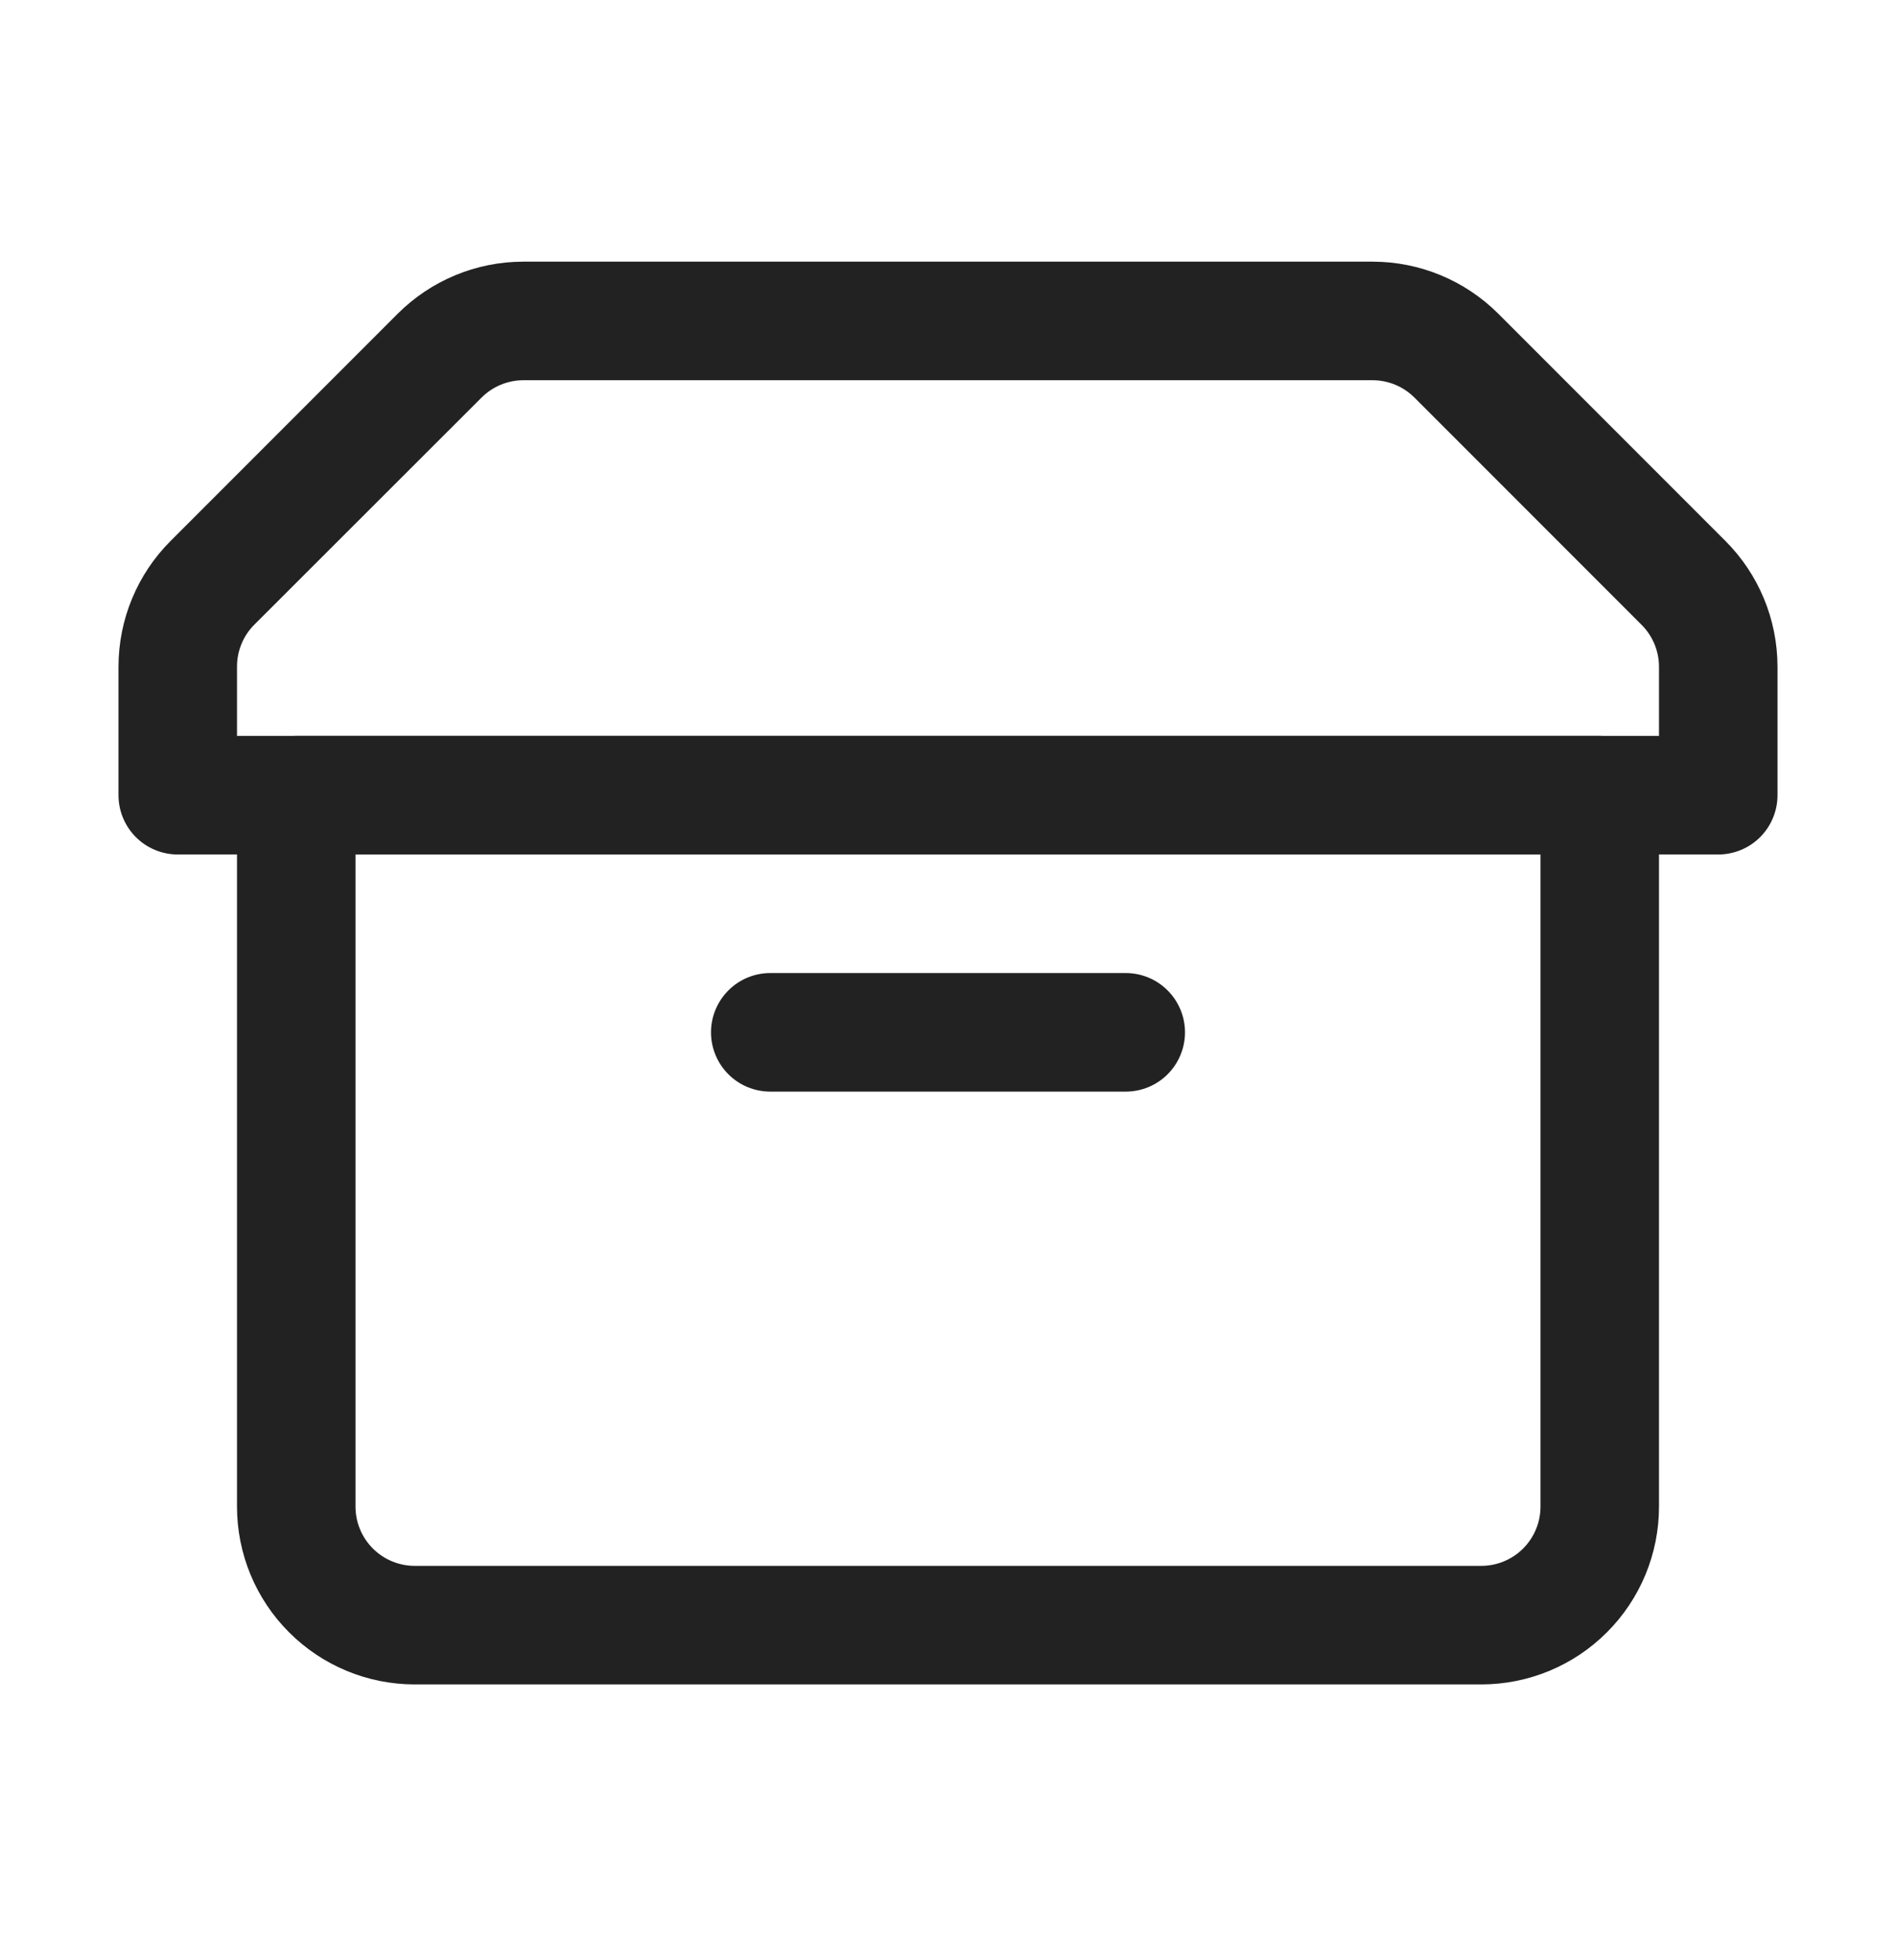
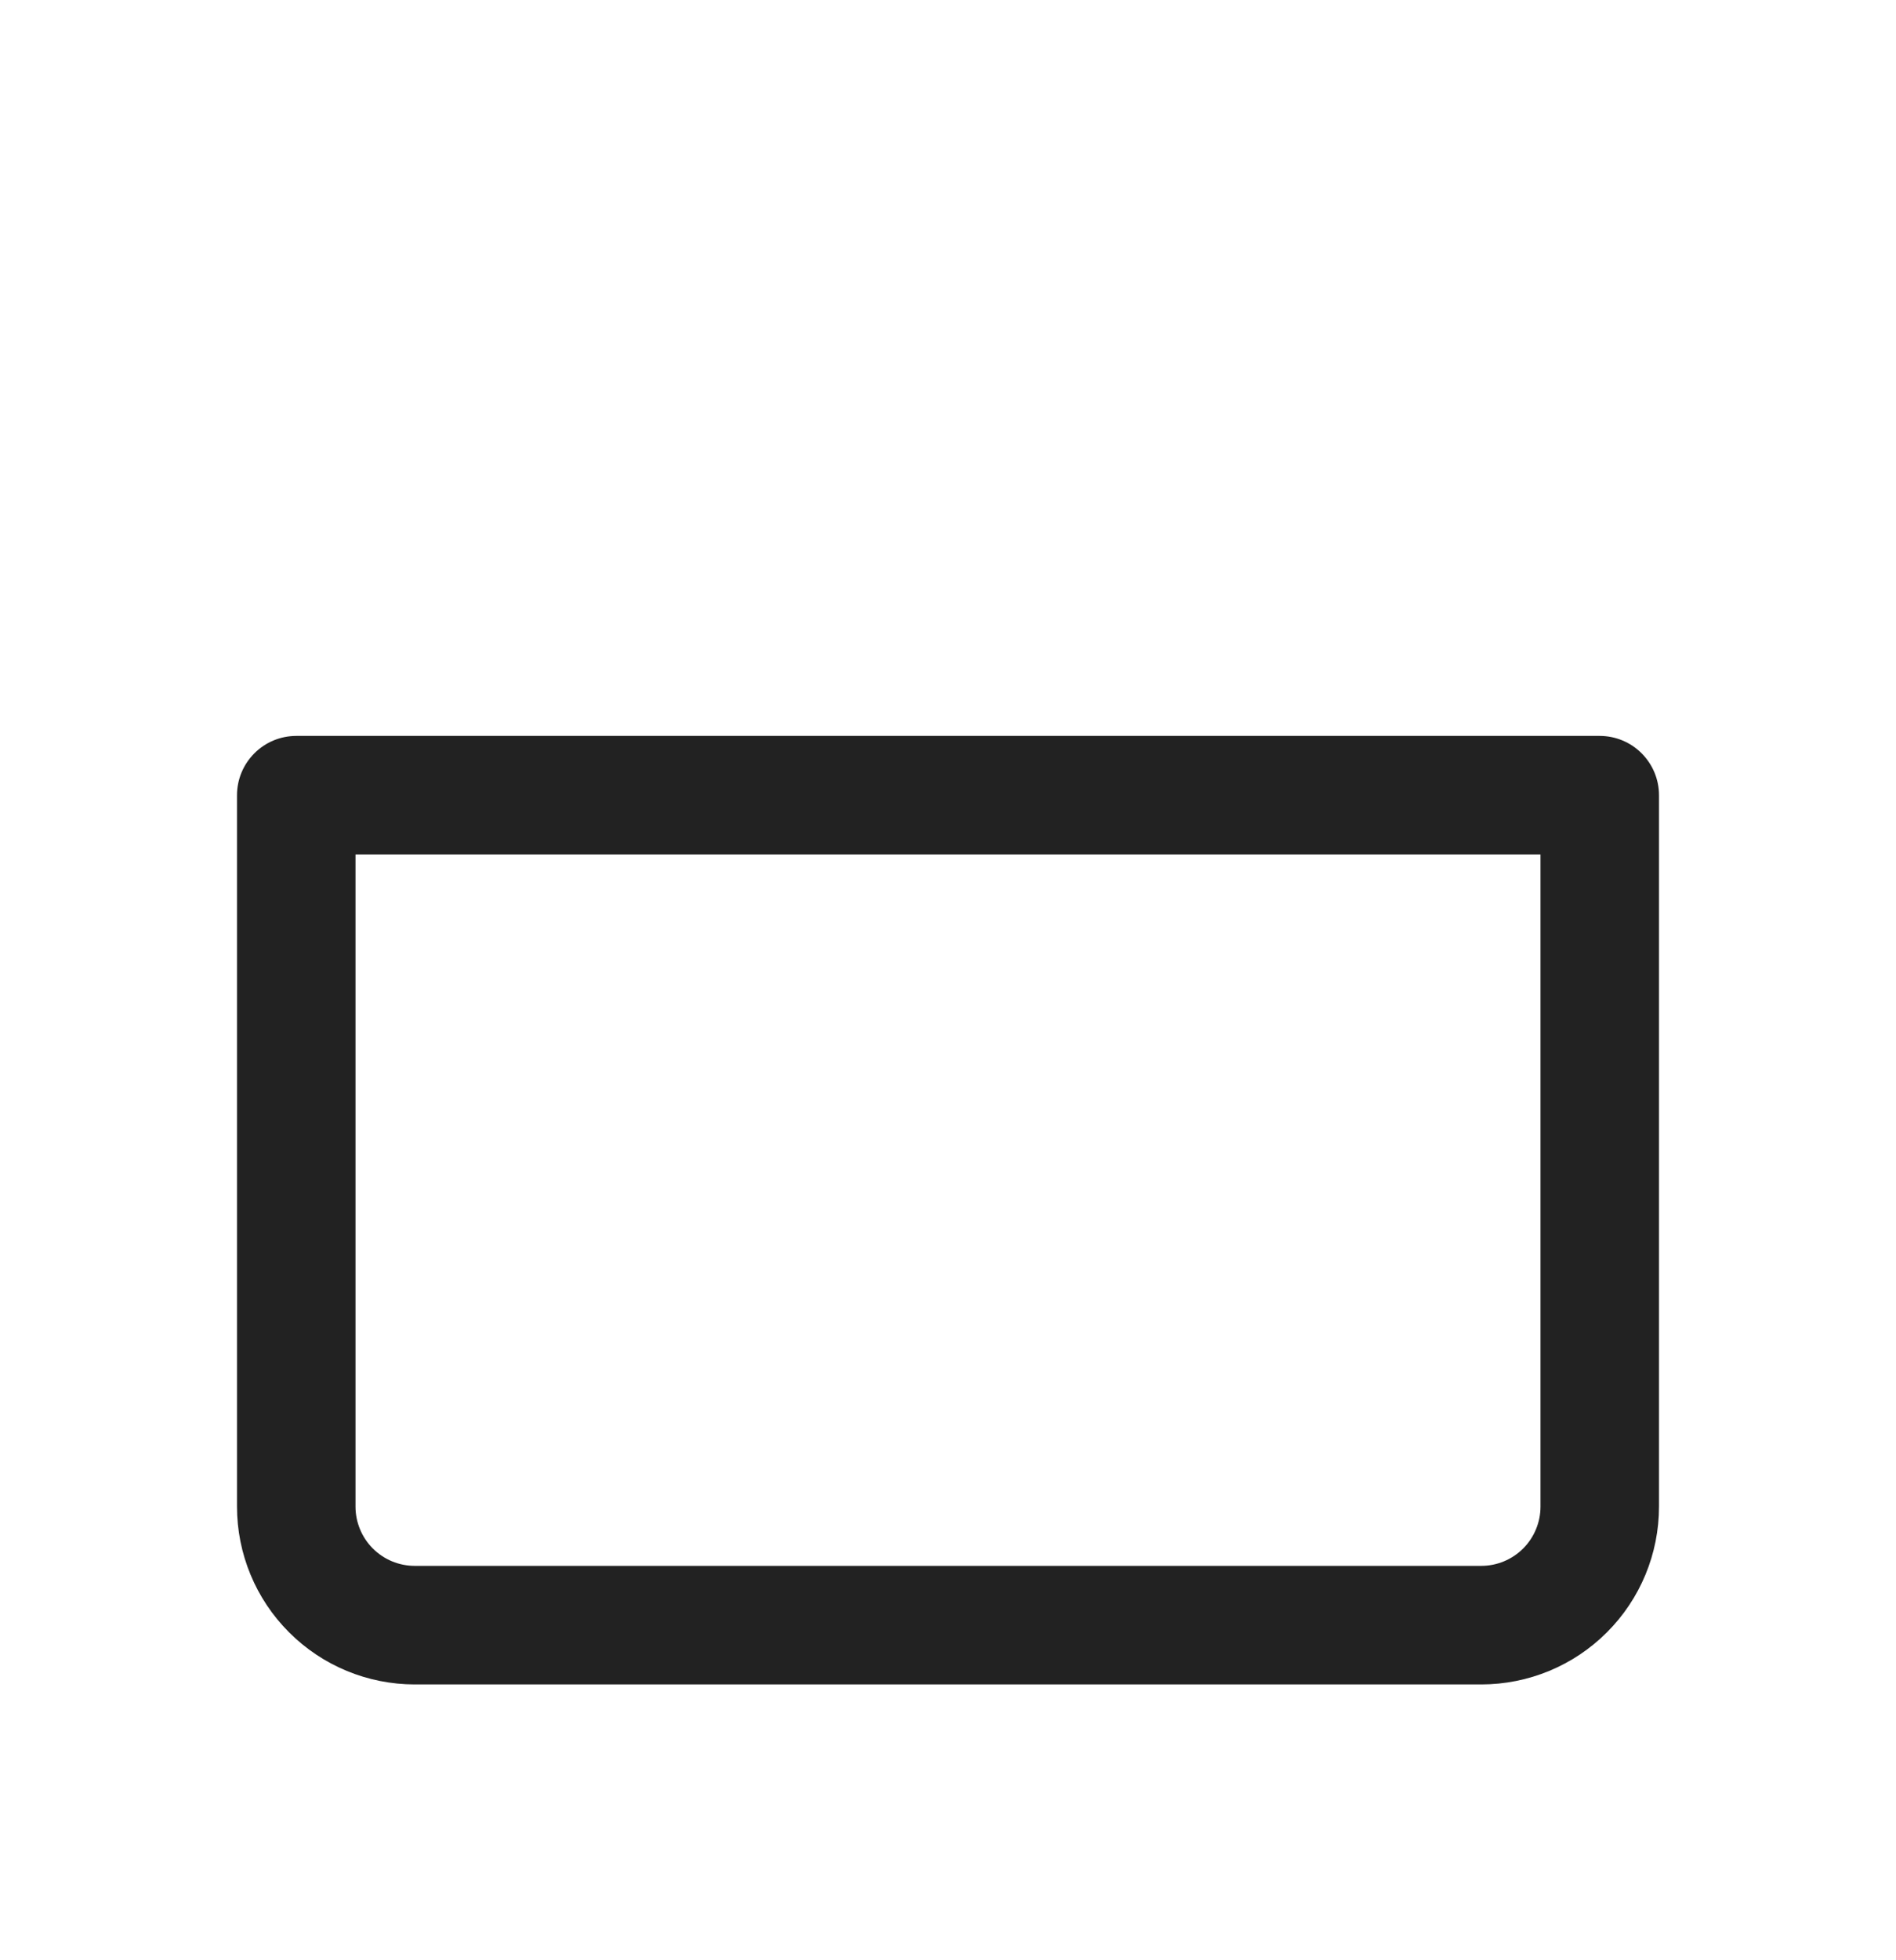
<svg xmlns="http://www.w3.org/2000/svg" width="30" height="31" viewBox="0 0 30 31" fill="none">
  <path d="M23.438 26.638H6.562C5.817 26.638 5.101 26.342 4.574 25.814C4.046 25.287 3.75 24.572 3.75 23.826V12.576C3.75 12.327 3.849 12.089 4.025 11.913C4.2 11.737 4.439 11.638 4.688 11.638H25.312C25.561 11.638 25.8 11.737 25.975 11.913C26.151 12.089 26.25 12.327 26.25 12.576V23.826C26.25 24.572 25.954 25.287 25.426 25.814C24.899 26.342 24.183 26.638 23.438 26.638ZM5.625 13.513V23.826C5.625 24.074 5.724 24.313 5.9 24.489C6.075 24.664 6.314 24.763 6.562 24.763H23.438C23.686 24.763 23.925 24.664 24.1 24.489C24.276 24.313 24.375 24.074 24.375 23.826V13.513H5.625Z" fill="#222222" />
-   <path d="M27.188 13.513H2.812C2.564 13.513 2.325 13.414 2.15 13.239C1.974 13.063 1.875 12.824 1.875 12.576V10.541C1.876 9.796 2.172 9.081 2.7 8.554L6.291 4.963C6.818 4.436 7.532 4.139 8.278 4.138H21.722C22.468 4.139 23.182 4.436 23.709 4.963L27.3 8.554C27.828 9.081 28.124 9.796 28.125 10.541V12.576C28.125 12.824 28.026 13.063 27.85 13.239C27.675 13.414 27.436 13.513 27.188 13.513ZM3.75 11.638H26.25V10.541C26.249 10.293 26.149 10.055 25.973 9.88L22.383 6.29C22.208 6.114 21.97 6.014 21.722 6.013H8.278C8.03 6.014 7.792 6.114 7.617 6.29L4.027 9.876C3.939 9.963 3.869 10.067 3.822 10.181C3.774 10.295 3.75 10.418 3.75 10.541V11.638ZM17.812 17.263H12.188C11.939 17.263 11.7 17.164 11.525 16.989C11.349 16.813 11.25 16.574 11.25 16.326C11.25 16.077 11.349 15.839 11.525 15.663C11.7 15.487 11.939 15.388 12.188 15.388H17.812C18.061 15.388 18.3 15.487 18.475 15.663C18.651 15.839 18.75 16.077 18.75 16.326C18.75 16.574 18.651 16.813 18.475 16.989C18.3 17.164 18.061 17.263 17.812 17.263Z" fill="#222222" />
</svg>